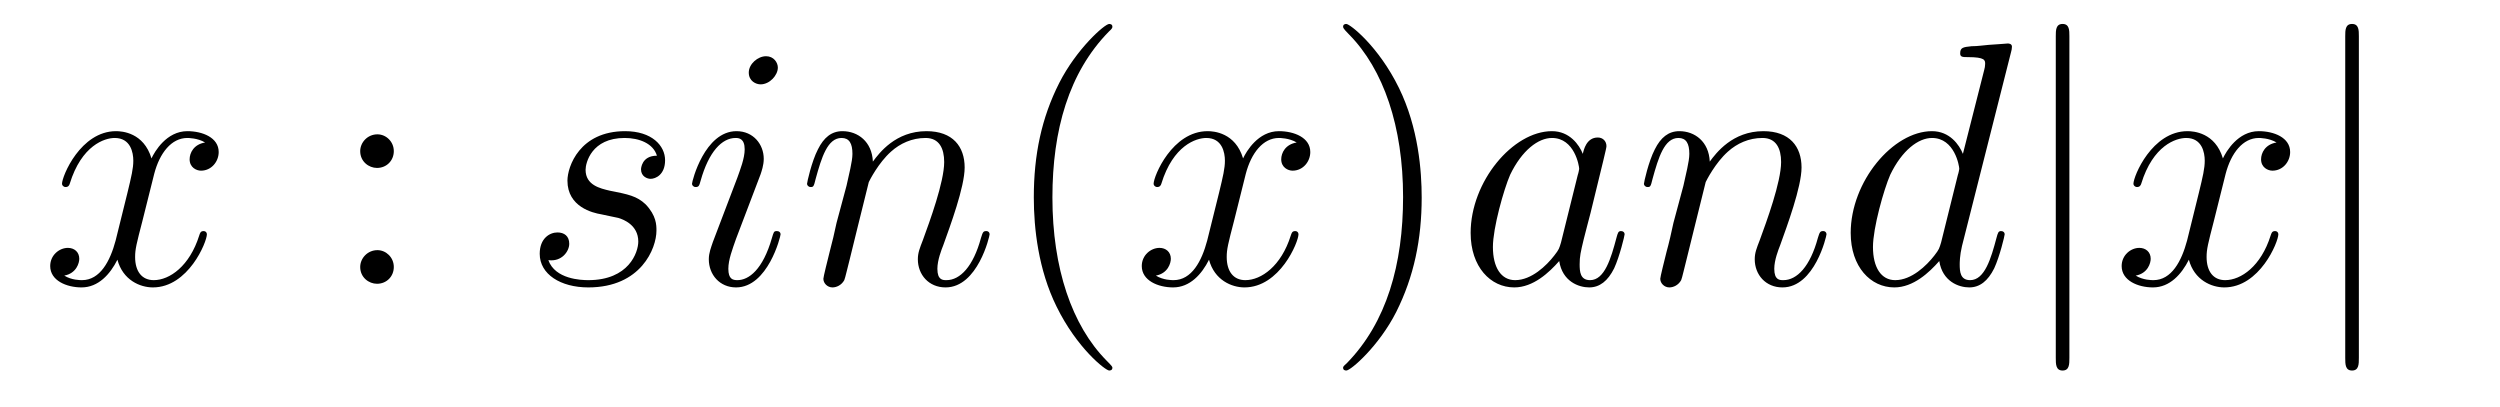
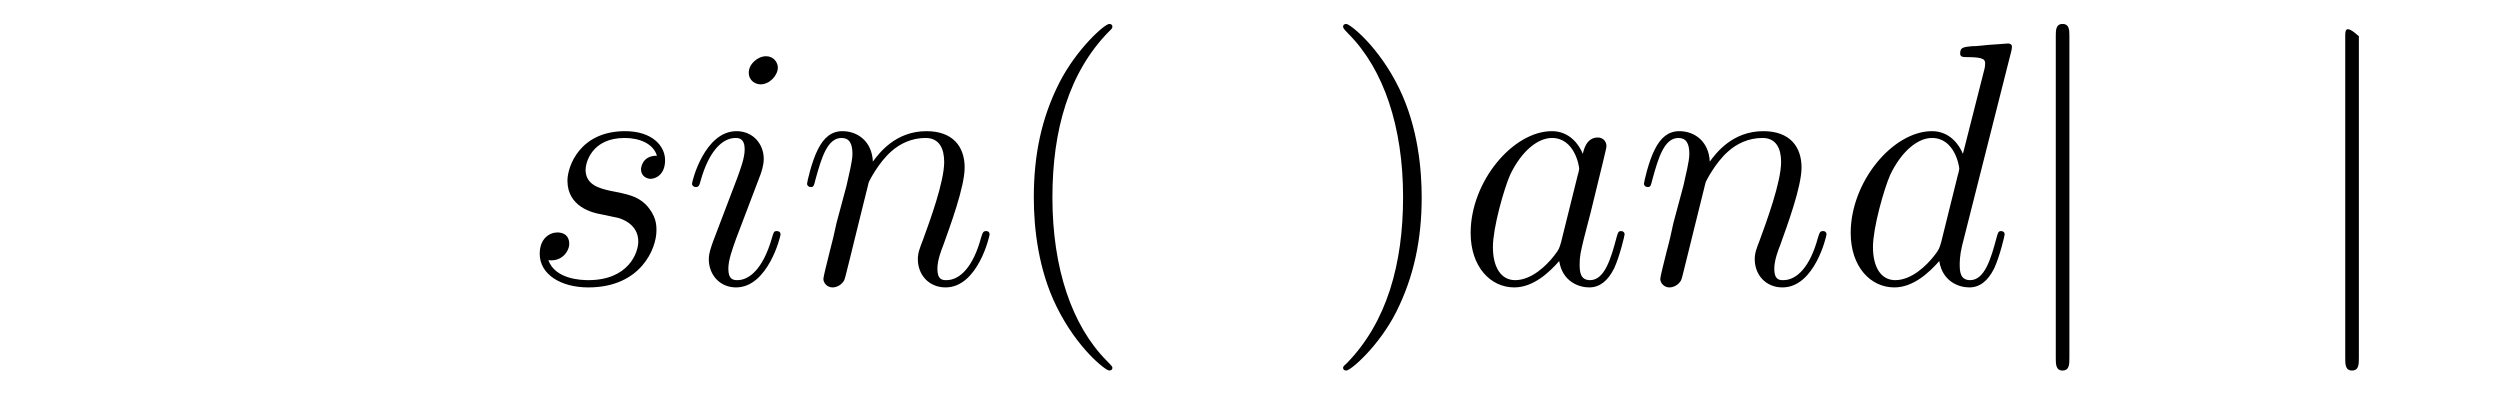
<svg xmlns="http://www.w3.org/2000/svg" height="14pt" version="1.1" viewBox="0 -14 86 14" width="86pt">
  <g id="page1">
    <g transform="matrix(1 0 0 1 -127 650)">
-       <path d="M134.055 -659.098C133.664 -659.035 133.523 -658.738 133.523 -658.52C133.523 -658.238 133.758 -658.129 133.914 -658.129C134.273 -658.129 134.523 -658.441 134.523 -658.77C134.523 -659.27 133.961 -659.488 133.445 -659.488C132.727 -659.488 132.32 -658.785 132.211 -658.551C131.945 -659.441 131.195 -659.488 130.992 -659.488C129.773 -659.488 129.133 -657.941 129.133 -657.676C129.133 -657.629 129.18 -657.566 129.258 -657.566C129.352 -657.566 129.383 -657.629 129.398 -657.676C129.805 -659.004 130.602 -659.254 130.945 -659.254C131.492 -659.254 131.586 -658.754 131.586 -658.473C131.586 -658.207 131.523 -657.941 131.383 -657.363L130.977 -655.723C130.789 -655.02 130.445 -654.363 129.82 -654.363C129.758 -654.363 129.461 -654.363 129.211 -654.519C129.633 -654.598 129.727 -654.957 129.727 -655.098C129.727 -655.332 129.555 -655.473 129.336 -655.473C129.039 -655.473 128.727 -655.223 128.727 -654.848C128.727 -654.348 129.289 -654.113 129.805 -654.113C130.383 -654.113 130.789 -654.566 131.039 -655.066C131.227 -654.363 131.82 -654.113 132.258 -654.113C133.477 -654.113 134.117 -655.676 134.117 -655.941C134.117 -656.004 134.07 -656.051 134.008 -656.051C133.898 -656.051 133.883 -655.988 133.852 -655.895C133.523 -654.848 132.836 -654.363 132.289 -654.363C131.883 -654.363 131.648 -654.66 131.648 -655.16C131.648 -655.426 131.695 -655.613 131.898 -656.394L132.305 -658.02C132.492 -658.738 132.898 -659.254 133.445 -659.254C133.461 -659.254 133.805 -659.254 134.055 -659.098ZM134.996 -654.238" fill-rule="evenodd" />
-       <path d="M140.547 -658.801C140.547 -659.129 140.281 -659.379 139.984 -659.379C139.641 -659.379 139.391 -659.098 139.391 -658.801C139.391 -658.441 139.688 -658.223 139.969 -658.223C140.297 -658.223 140.547 -658.473 140.547 -658.801ZM140.547 -654.816C140.547 -655.145 140.281 -655.395 139.984 -655.395C139.641 -655.395 139.391 -655.113 139.391 -654.816C139.391 -654.457 139.688 -654.238 139.969 -654.238C140.297 -654.238 140.547 -654.488 140.547 -654.816ZM141.598 -654.238" fill-rule="evenodd" />
      <path d="M147.676 -656.629C147.879 -656.582 148.207 -656.52 148.269 -656.504C148.426 -656.457 148.957 -656.27 148.957 -655.691C148.957 -655.316 148.629 -654.363 147.238 -654.363C146.988 -654.363 146.098 -654.395 145.863 -655.051C146.332 -654.988 146.582 -655.363 146.582 -655.613C146.582 -655.879 146.41 -656.004 146.176 -656.004C145.91 -656.004 145.566 -655.801 145.566 -655.269C145.566 -654.566 146.285 -654.113 147.238 -654.113C149.051 -654.113 149.582 -655.457 149.582 -656.066C149.582 -656.254 149.582 -656.582 149.207 -656.973C148.91 -657.254 148.613 -657.316 147.973 -657.441C147.645 -657.519 147.144 -657.629 147.144 -658.16C147.144 -658.395 147.348 -659.254 148.488 -659.254C148.988 -659.254 149.473 -659.066 149.598 -658.644C149.066 -658.644 149.051 -658.191 149.051 -658.176C149.051 -657.926 149.27 -657.848 149.379 -657.848C149.551 -657.848 149.879 -657.988 149.879 -658.488C149.879 -658.988 149.426 -659.488 148.504 -659.488C146.941 -659.488 146.52 -658.269 146.52 -657.785C146.52 -656.879 147.395 -656.676 147.676 -656.629ZM153.852 -655.941C153.852 -656.004 153.805 -656.051 153.727 -656.051C153.617 -656.051 153.617 -656.019 153.555 -655.816C153.242 -654.723 152.758 -654.363 152.367 -654.363C152.211 -654.363 152.055 -654.395 152.055 -654.754C152.055 -655.066 152.195 -655.426 152.32 -655.785L153.164 -658.004C153.195 -658.098 153.273 -658.316 153.273 -658.535C153.273 -659.035 152.914 -659.488 152.336 -659.488C151.242 -659.488 150.805 -657.77 150.805 -657.676C150.805 -657.629 150.852 -657.566 150.93 -657.566C151.039 -657.566 151.055 -657.613 151.102 -657.785C151.383 -658.785 151.836 -659.254 152.305 -659.254C152.414 -659.254 152.617 -659.238 152.617 -658.863C152.617 -658.551 152.461 -658.16 152.367 -657.894L151.523 -655.676C151.461 -655.488 151.383 -655.301 151.383 -655.082C151.383 -654.551 151.758 -654.113 152.32 -654.113C153.414 -654.113 153.852 -655.863 153.852 -655.941ZM153.758 -661.676C153.758 -661.848 153.617 -662.066 153.352 -662.066C153.07 -662.066 152.758 -661.801 152.758 -661.504S153.008 -661.098 153.164 -661.098C153.477 -661.098 153.758 -661.41 153.758 -661.676ZM156.887 -657.738C156.918 -657.801 157.215 -658.395 157.652 -658.785C157.965 -659.066 158.371 -659.254 158.84 -659.254C159.309 -659.254 159.48 -658.895 159.48 -658.426C159.48 -657.738 158.98 -656.379 158.746 -655.738C158.637 -655.457 158.574 -655.301 158.574 -655.082C158.574 -654.551 158.949 -654.113 159.527 -654.113C160.637 -654.113 161.043 -655.879 161.043 -655.941C161.043 -656.004 160.996 -656.051 160.934 -656.051C160.824 -656.051 160.809 -656.019 160.746 -655.816C160.48 -654.832 160.027 -654.363 159.559 -654.363C159.434 -654.363 159.246 -654.363 159.246 -654.754C159.246 -655.051 159.387 -655.41 159.449 -655.566C159.684 -656.223 160.184 -657.566 160.184 -658.238C160.184 -658.957 159.777 -659.488 158.871 -659.488C157.809 -659.488 157.246 -658.738 157.027 -658.441C156.996 -659.129 156.512 -659.488 155.98 -659.488C155.605 -659.488 155.34 -659.27 155.137 -658.863C154.918 -658.441 154.762 -657.723 154.762 -657.676C154.762 -657.629 154.809 -657.566 154.887 -657.566C154.98 -657.566 154.996 -657.582 155.059 -657.848C155.262 -658.582 155.465 -659.254 155.949 -659.254C156.215 -659.254 156.324 -659.066 156.324 -658.707C156.324 -658.441 156.199 -657.988 156.121 -657.613L155.777 -656.332C155.73 -656.098 155.605 -655.566 155.543 -655.348C155.465 -655.035 155.324 -654.473 155.324 -654.41C155.324 -654.254 155.465 -654.113 155.637 -654.113C155.777 -654.113 155.949 -654.191 156.043 -654.363C156.074 -654.426 156.168 -654.848 156.231 -655.082L156.496 -656.16L156.887 -657.738ZM161.391 -654.238" fill-rule="evenodd" />
      <path d="M165.266 -651.348C165.266 -651.379 165.266 -651.395 165.063 -651.598C163.875 -652.801 163.203 -654.77 163.203 -657.207C163.203 -659.52 163.766 -661.504 165.141 -662.91C165.266 -663.02 165.266 -663.051 165.266 -663.082C165.266 -663.16 165.203 -663.176 165.156 -663.176C165 -663.176 164.031 -662.316 163.437 -661.145C162.828 -659.941 162.563 -658.676 162.563 -657.207C162.563 -656.145 162.719 -654.723 163.344 -653.457C164.047 -652.02 165.031 -651.254 165.156 -651.254C165.203 -651.254 165.266 -651.27 165.266 -651.348ZM165.949 -654.238" fill-rule="evenodd" />
-       <path d="M171.606 -659.098C171.215 -659.035 171.074 -658.738 171.074 -658.52C171.074 -658.238 171.309 -658.129 171.465 -658.129C171.824 -658.129 172.074 -658.441 172.074 -658.77C172.074 -659.27 171.512 -659.488 170.996 -659.488C170.277 -659.488 169.871 -658.785 169.762 -658.551C169.496 -659.441 168.746 -659.488 168.543 -659.488C167.324 -659.488 166.684 -657.941 166.684 -657.676C166.684 -657.629 166.731 -657.566 166.809 -657.566C166.902 -657.566 166.934 -657.629 166.949 -657.676C167.355 -659.004 168.152 -659.254 168.496 -659.254C169.043 -659.254 169.137 -658.754 169.137 -658.473C169.137 -658.207 169.074 -657.941 168.934 -657.363L168.527 -655.723C168.34 -655.02 167.996 -654.363 167.371 -654.363C167.309 -654.363 167.012 -654.363 166.762 -654.519C167.184 -654.598 167.277 -654.957 167.277 -655.098C167.277 -655.332 167.106 -655.473 166.887 -655.473C166.59 -655.473 166.277 -655.223 166.277 -654.848C166.277 -654.348 166.84 -654.113 167.355 -654.113C167.934 -654.113 168.34 -654.566 168.59 -655.066C168.777 -654.363 169.371 -654.113 169.809 -654.113C171.027 -654.113 171.668 -655.676 171.668 -655.941C171.668 -656.004 171.621 -656.051 171.559 -656.051C171.449 -656.051 171.434 -655.988 171.402 -655.895C171.074 -654.848 170.387 -654.363 169.84 -654.363C169.434 -654.363 169.199 -654.66 169.199 -655.16C169.199 -655.426 169.246 -655.613 169.449 -656.394L169.855 -658.02C170.043 -658.738 170.449 -659.254 170.996 -659.254C171.012 -659.254 171.355 -659.254 171.606 -659.098ZM172.547 -654.238" fill-rule="evenodd" />
      <path d="M175.906 -657.207C175.906 -658.113 175.797 -659.598 175.125 -660.973C174.422 -662.41 173.438 -663.176 173.313 -663.176C173.266 -663.176 173.203 -663.16 173.203 -663.082C173.203 -663.051 173.203 -663.02 173.406 -662.816C174.594 -661.613 175.266 -659.645 175.266 -657.223C175.266 -654.91 174.703 -652.91 173.328 -651.504C173.203 -651.395 173.203 -651.379 173.203 -651.348C173.203 -651.27 173.266 -651.254 173.313 -651.254C173.469 -651.254 174.438 -652.098 175.031 -653.27C175.641 -654.488 175.906 -655.77 175.906 -657.207ZM177.105 -654.238" fill-rule="evenodd" />
      <path d="M180.699 -655.66C180.637 -655.457 180.637 -655.426 180.465 -655.207C180.199 -654.863 179.684 -654.363 179.121 -654.363C178.637 -654.363 178.356 -654.801 178.356 -655.504C178.356 -656.16 178.731 -657.488 178.949 -657.988C179.355 -658.832 179.918 -659.254 180.387 -659.254C181.168 -659.254 181.324 -658.285 181.324 -658.191C181.324 -658.176 181.293 -658.02 181.277 -657.988L180.699 -655.66ZM181.449 -658.707C181.324 -659.019 180.996 -659.488 180.387 -659.488C179.043 -659.488 177.59 -657.754 177.59 -655.988C177.59 -654.816 178.277 -654.113 179.09 -654.113C179.746 -654.113 180.293 -654.629 180.637 -655.02C180.746 -654.316 181.309 -654.113 181.668 -654.113S182.309 -654.332 182.527 -654.77C182.715 -655.176 182.887 -655.895 182.887 -655.941C182.887 -656.004 182.84 -656.051 182.762 -656.051C182.668 -656.051 182.652 -655.988 182.605 -655.816C182.418 -655.113 182.199 -654.363 181.699 -654.363C181.356 -654.363 181.34 -654.66 181.34 -654.91C181.34 -655.176 181.371 -655.316 181.48 -655.77C181.559 -656.066 181.621 -656.332 181.715 -656.676C182.152 -658.473 182.262 -658.895 182.262 -658.973C182.262 -659.145 182.137 -659.27 181.965 -659.27C181.574 -659.27 181.48 -658.848 181.449 -658.707ZM185.676 -657.738C185.707 -657.801 186.004 -658.395 186.441 -658.785C186.754 -659.066 187.16 -659.254 187.629 -659.254C188.098 -659.254 188.27 -658.895 188.27 -658.426C188.27 -657.738 187.77 -656.379 187.535 -655.738C187.426 -655.457 187.363 -655.301 187.363 -655.082C187.363 -654.551 187.738 -654.113 188.316 -654.113C189.426 -654.113 189.832 -655.879 189.832 -655.941C189.832 -656.004 189.785 -656.051 189.723 -656.051C189.613 -656.051 189.598 -656.019 189.535 -655.816C189.27 -654.832 188.816 -654.363 188.348 -654.363C188.223 -654.363 188.035 -654.363 188.035 -654.754C188.035 -655.051 188.176 -655.41 188.238 -655.566C188.473 -656.223 188.973 -657.566 188.973 -658.238C188.973 -658.957 188.566 -659.488 187.66 -659.488C186.598 -659.488 186.035 -658.738 185.816 -658.441C185.785 -659.129 185.301 -659.488 184.77 -659.488C184.395 -659.488 184.129 -659.27 183.926 -658.863C183.707 -658.441 183.551 -657.723 183.551 -657.676C183.551 -657.629 183.598 -657.566 183.676 -657.566C183.77 -657.566 183.785 -657.582 183.848 -657.848C184.051 -658.582 184.254 -659.254 184.738 -659.254C185.004 -659.254 185.113 -659.066 185.113 -658.707C185.113 -658.441 184.988 -657.988 184.91 -657.613L184.566 -656.332C184.52 -656.098 184.395 -655.566 184.332 -655.348C184.254 -655.035 184.113 -654.473 184.113 -654.41C184.113 -654.254 184.254 -654.113 184.426 -654.113C184.566 -654.113 184.738 -654.191 184.832 -654.363C184.863 -654.426 184.957 -654.848 185.019 -655.082L185.285 -656.16L185.676 -657.738ZM196.18 -662.207C196.195 -662.254 196.211 -662.332 196.211 -662.394C196.211 -662.504 196.086 -662.504 196.07 -662.504C196.055 -662.504 195.476 -662.457 195.414 -662.457C195.211 -662.441 195.04 -662.41 194.82 -662.41C194.524 -662.379 194.43 -662.363 194.43 -662.16C194.43 -662.035 194.524 -662.035 194.695 -662.035C195.289 -662.035 195.289 -661.926 195.289 -661.801C195.289 -661.738 195.274 -661.644 195.258 -661.598L194.524 -658.707C194.399 -659.019 194.07 -659.488 193.46 -659.488C192.118 -659.488 190.664 -657.754 190.664 -655.988C190.664 -654.816 191.352 -654.113 192.164 -654.113C192.821 -654.113 193.367 -654.629 193.711 -655.02C193.82 -654.316 194.383 -654.113 194.742 -654.113C195.102 -654.113 195.383 -654.332 195.601 -654.77C195.79 -655.176 195.961 -655.895 195.961 -655.941C195.961 -656.004 195.914 -656.051 195.836 -656.051C195.742 -656.051 195.726 -655.988 195.679 -655.816C195.492 -655.113 195.274 -654.363 194.773 -654.363C194.43 -654.363 194.414 -654.66 194.414 -654.91C194.414 -654.957 194.414 -655.207 194.492 -655.535L196.18 -662.207ZM193.774 -655.66C193.711 -655.457 193.711 -655.426 193.54 -655.207C193.273 -654.863 192.758 -654.363 192.196 -654.363C191.711 -654.363 191.43 -654.801 191.43 -655.504C191.43 -656.16 191.805 -657.488 192.024 -657.988C192.43 -658.832 192.992 -659.254 193.46 -659.254C194.242 -659.254 194.399 -658.285 194.399 -658.191C194.399 -658.176 194.368 -658.02 194.352 -657.988L193.774 -655.66ZM196.297 -654.238" fill-rule="evenodd" />
      <path d="M198.187 -662.754C198.187 -662.957 198.187 -663.176 197.953 -663.176C197.719 -663.176 197.719 -662.957 197.719 -662.754V-651.691C197.719 -651.473 197.719 -651.254 197.953 -651.254C198.187 -651.254 198.187 -651.473 198.187 -651.691V-662.754ZM199.656 -654.238" fill-rule="evenodd" />
-       <path d="M205.313 -659.098C204.922 -659.035 204.781 -658.738 204.781 -658.52C204.781 -658.238 205.015 -658.129 205.172 -658.129C205.531 -658.129 205.781 -658.441 205.781 -658.77C205.781 -659.27 205.219 -659.488 204.703 -659.488C203.984 -659.488 203.578 -658.785 203.468 -658.551C203.203 -659.441 202.453 -659.488 202.25 -659.488C201.031 -659.488 200.39 -657.941 200.39 -657.676C200.39 -657.629 200.437 -657.566 200.515 -657.566C200.609 -657.566 200.641 -657.629 200.657 -657.676C201.062 -659.004 201.859 -659.254 202.204 -659.254C202.75 -659.254 202.843 -658.754 202.843 -658.473C202.843 -658.207 202.781 -657.941 202.64 -657.363L202.235 -655.723C202.046 -655.02 201.703 -654.363 201.078 -654.363C201.016 -654.363 200.719 -654.363 200.468 -654.519C200.891 -654.598 200.984 -654.957 200.984 -655.098C200.984 -655.332 200.813 -655.473 200.593 -655.473C200.297 -655.473 199.985 -655.223 199.985 -654.848C199.985 -654.348 200.546 -654.113 201.062 -654.113C201.641 -654.113 202.046 -654.566 202.297 -655.066C202.484 -654.363 203.078 -654.113 203.515 -654.113C204.734 -654.113 205.375 -655.676 205.375 -655.941C205.375 -656.004 205.328 -656.051 205.266 -656.051C205.157 -656.051 205.141 -655.988 205.109 -655.895C204.781 -654.848 204.094 -654.363 203.546 -654.363C203.141 -654.363 202.907 -654.66 202.907 -655.16C202.907 -655.426 202.954 -655.613 203.156 -656.394L203.562 -658.02C203.75 -658.738 204.156 -659.254 204.703 -659.254C204.719 -659.254 205.062 -659.254 205.313 -659.098ZM206.254 -654.238" fill-rule="evenodd" />
-       <path d="M208.145 -662.754C208.145 -662.957 208.145 -663.176 207.91 -663.176C207.676 -663.176 207.676 -662.957 207.676 -662.754V-651.691C207.676 -651.473 207.676 -651.254 207.91 -651.254C208.145 -651.254 208.145 -651.473 208.145 -651.691V-662.754ZM209.614 -654.238" fill-rule="evenodd" />
+       <path d="M208.145 -662.754C207.676 -663.176 207.676 -662.957 207.676 -662.754V-651.691C207.676 -651.473 207.676 -651.254 207.91 -651.254C208.145 -651.254 208.145 -651.473 208.145 -651.691V-662.754ZM209.614 -654.238" fill-rule="evenodd" />
    </g>
  </g>
</svg>